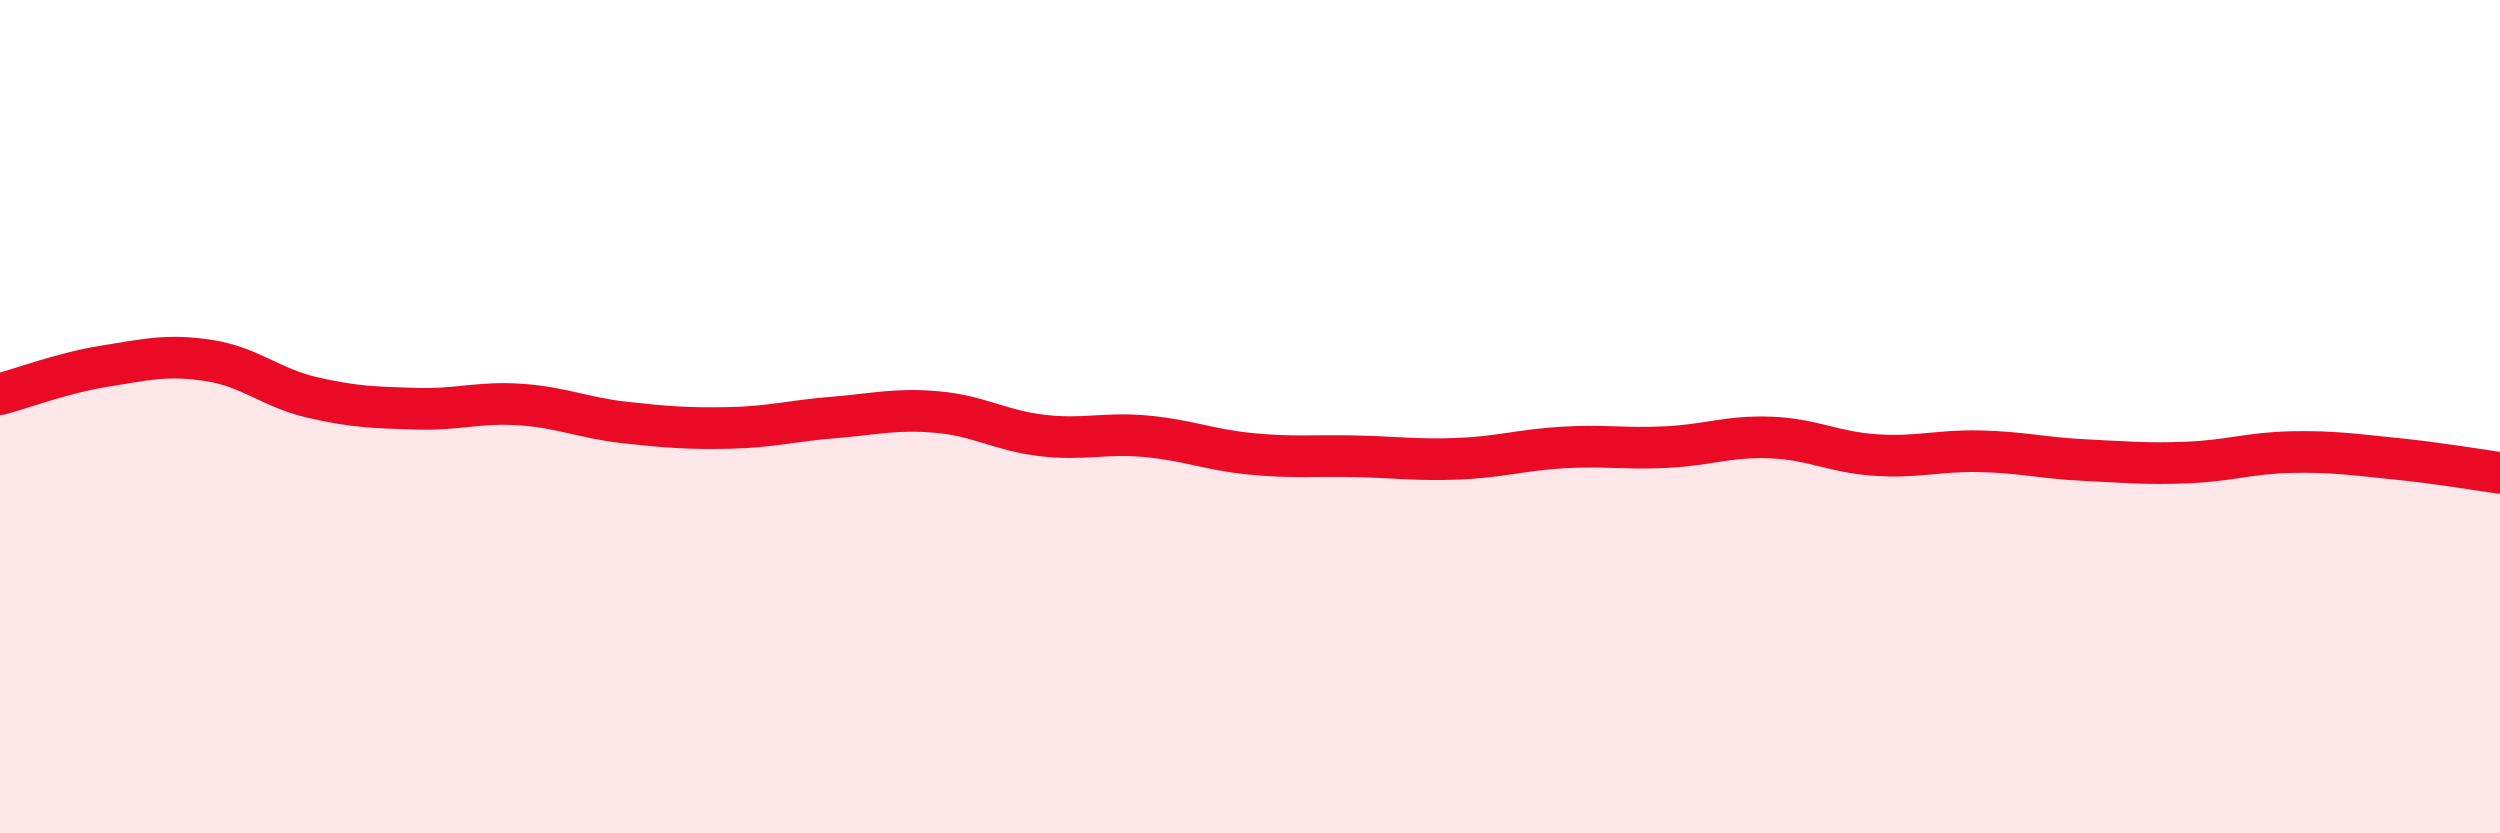
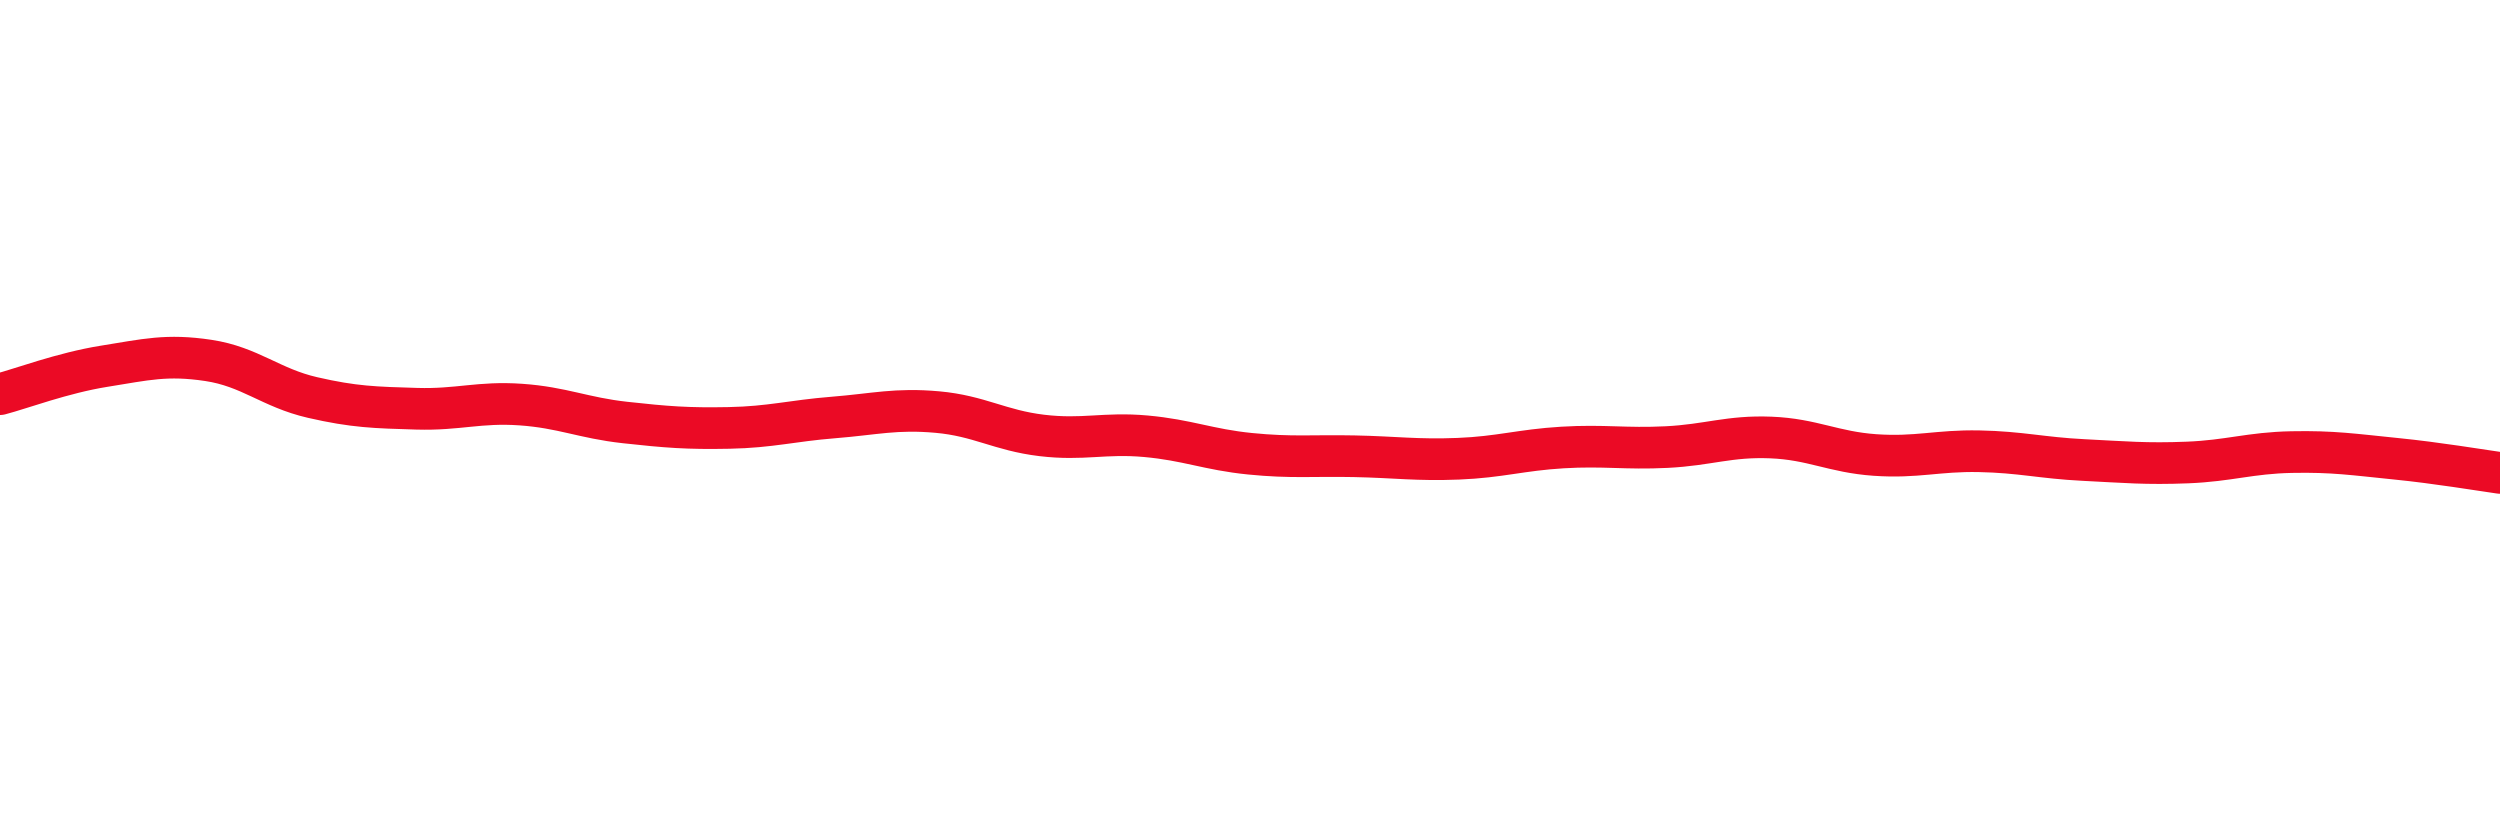
<svg xmlns="http://www.w3.org/2000/svg" width="60" height="20" viewBox="0 0 60 20">
-   <path d="M 0,9.46 C 0.5,9.33 1.5,8.95 2.5,8.79 C 3.5,8.63 4,8.5 5,8.65 C 6,8.8 6.5,9.31 7.5,9.54 C 8.5,9.77 9,9.78 10,9.81 C 11,9.84 11.5,9.64 12.5,9.71 C 13.5,9.78 14,10.03 15,10.14 C 16,10.25 16.5,10.29 17.5,10.27 C 18.5,10.25 19,10.1 20,10.02 C 21,9.94 21.5,9.8 22.5,9.89 C 23.5,9.98 24,10.33 25,10.45 C 26,10.57 26.5,10.38 27.5,10.47 C 28.5,10.56 29,10.79 30,10.89 C 31,10.99 31.5,10.93 32.5,10.95 C 33.5,10.97 34,11.05 35,11.01 C 36,10.97 36.5,10.8 37.5,10.74 C 38.5,10.68 39,10.78 40,10.73 C 41,10.68 41.5,10.46 42.5,10.5 C 43.5,10.54 44,10.85 45,10.92 C 46,10.99 46.5,10.81 47.5,10.83 C 48.5,10.85 49,10.99 50,11.04 C 51,11.09 51.5,11.14 52.5,11.1 C 53.5,11.06 54,10.87 55,10.85 C 56,10.83 56.5,10.91 57.5,11.01 C 58.5,11.11 59.5,11.28 60,11.35L60 20L0 20Z" fill="#EB0A25" opacity="0.1" stroke-linecap="round" stroke-linejoin="round" />
  <path d="M 0,9.46 C 0.5,9.33 1.5,8.95 2.5,8.79 C 3.5,8.63 4,8.5 5,8.65 C 6,8.8 6.5,9.31 7.5,9.54 C 8.5,9.77 9,9.78 10,9.81 C 11,9.84 11.5,9.64 12.5,9.71 C 13.5,9.78 14,10.03 15,10.14 C 16,10.25 16.5,10.29 17.5,10.27 C 18.5,10.25 19,10.1 20,10.02 C 21,9.94 21.5,9.8 22.5,9.89 C 23.5,9.98 24,10.33 25,10.45 C 26,10.57 26.5,10.38 27.5,10.47 C 28.5,10.56 29,10.79 30,10.89 C 31,10.99 31.5,10.93 32.5,10.95 C 33.5,10.97 34,11.05 35,11.01 C 36,10.97 36.5,10.8 37.5,10.74 C 38.5,10.68 39,10.78 40,10.73 C 41,10.68 41.5,10.46 42.5,10.5 C 43.5,10.54 44,10.85 45,10.92 C 46,10.99 46.5,10.81 47.5,10.83 C 48.5,10.85 49,10.99 50,11.04 C 51,11.09 51.5,11.14 52.5,11.1 C 53.5,11.06 54,10.87 55,10.85 C 56,10.83 56.5,10.91 57.5,11.01 C 58.5,11.11 59.5,11.28 60,11.35" stroke="#EB0A25" stroke-width="1" fill="none" stroke-linecap="round" stroke-linejoin="round" />
</svg>